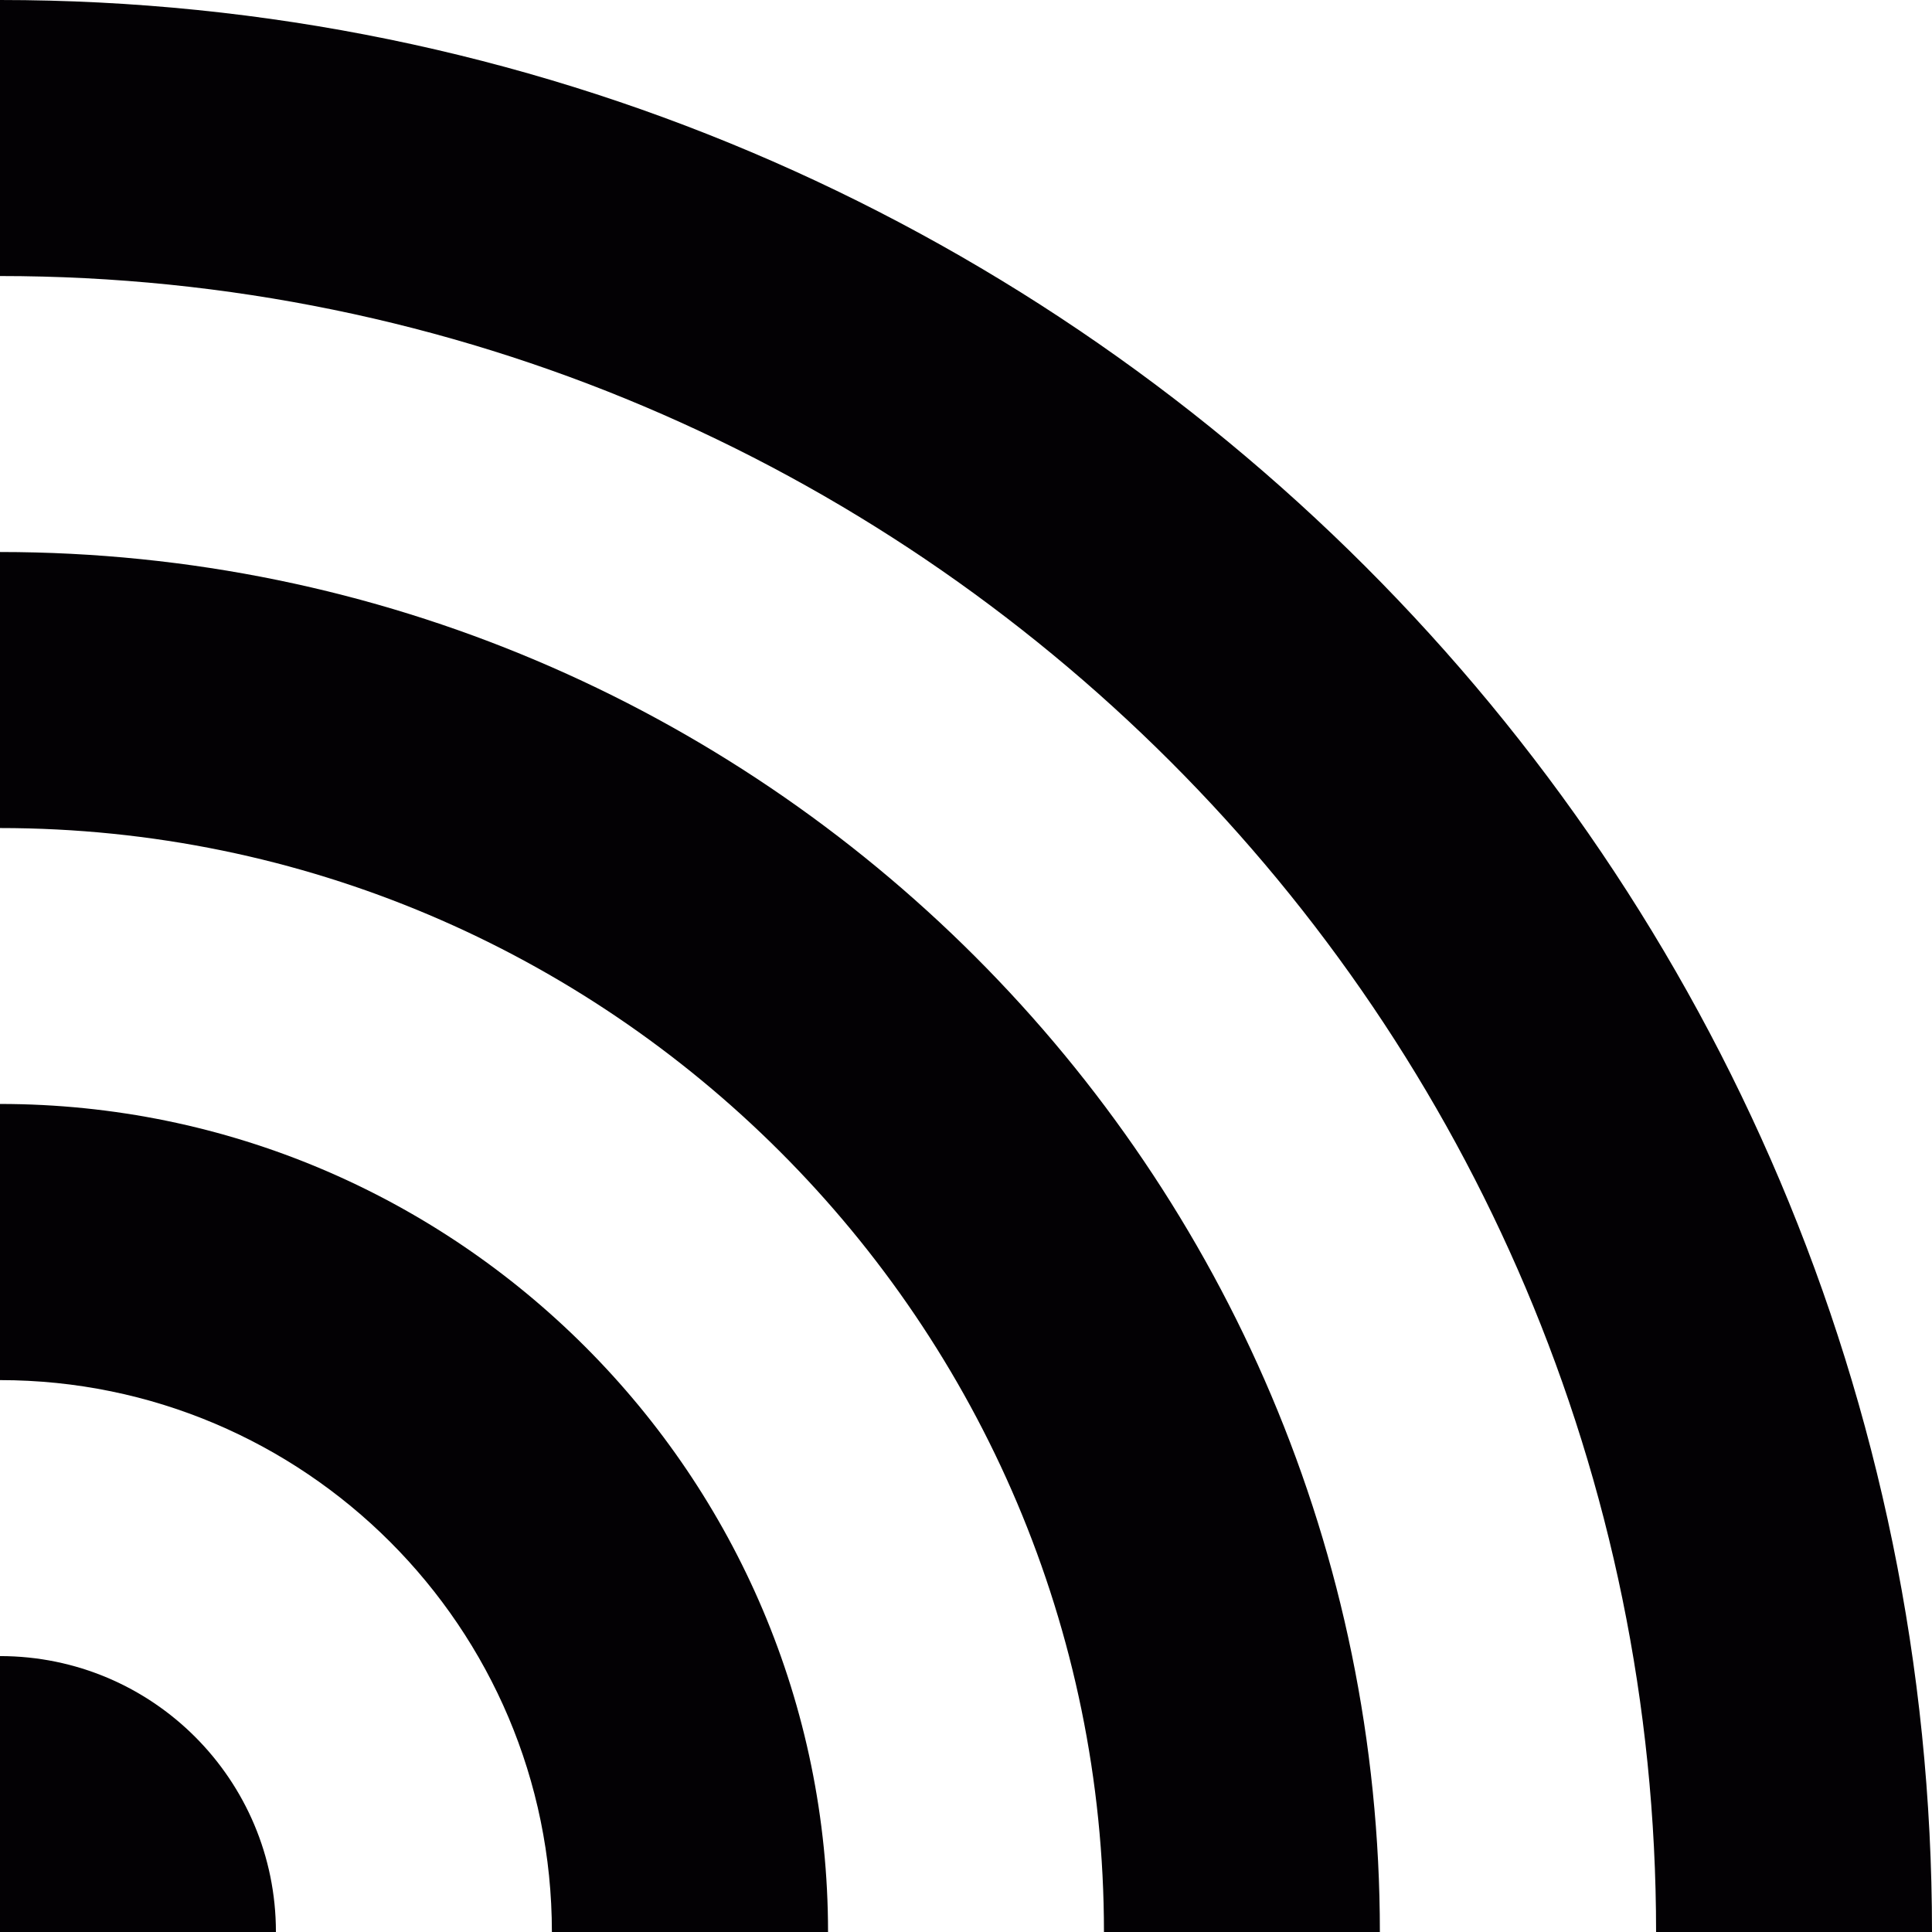
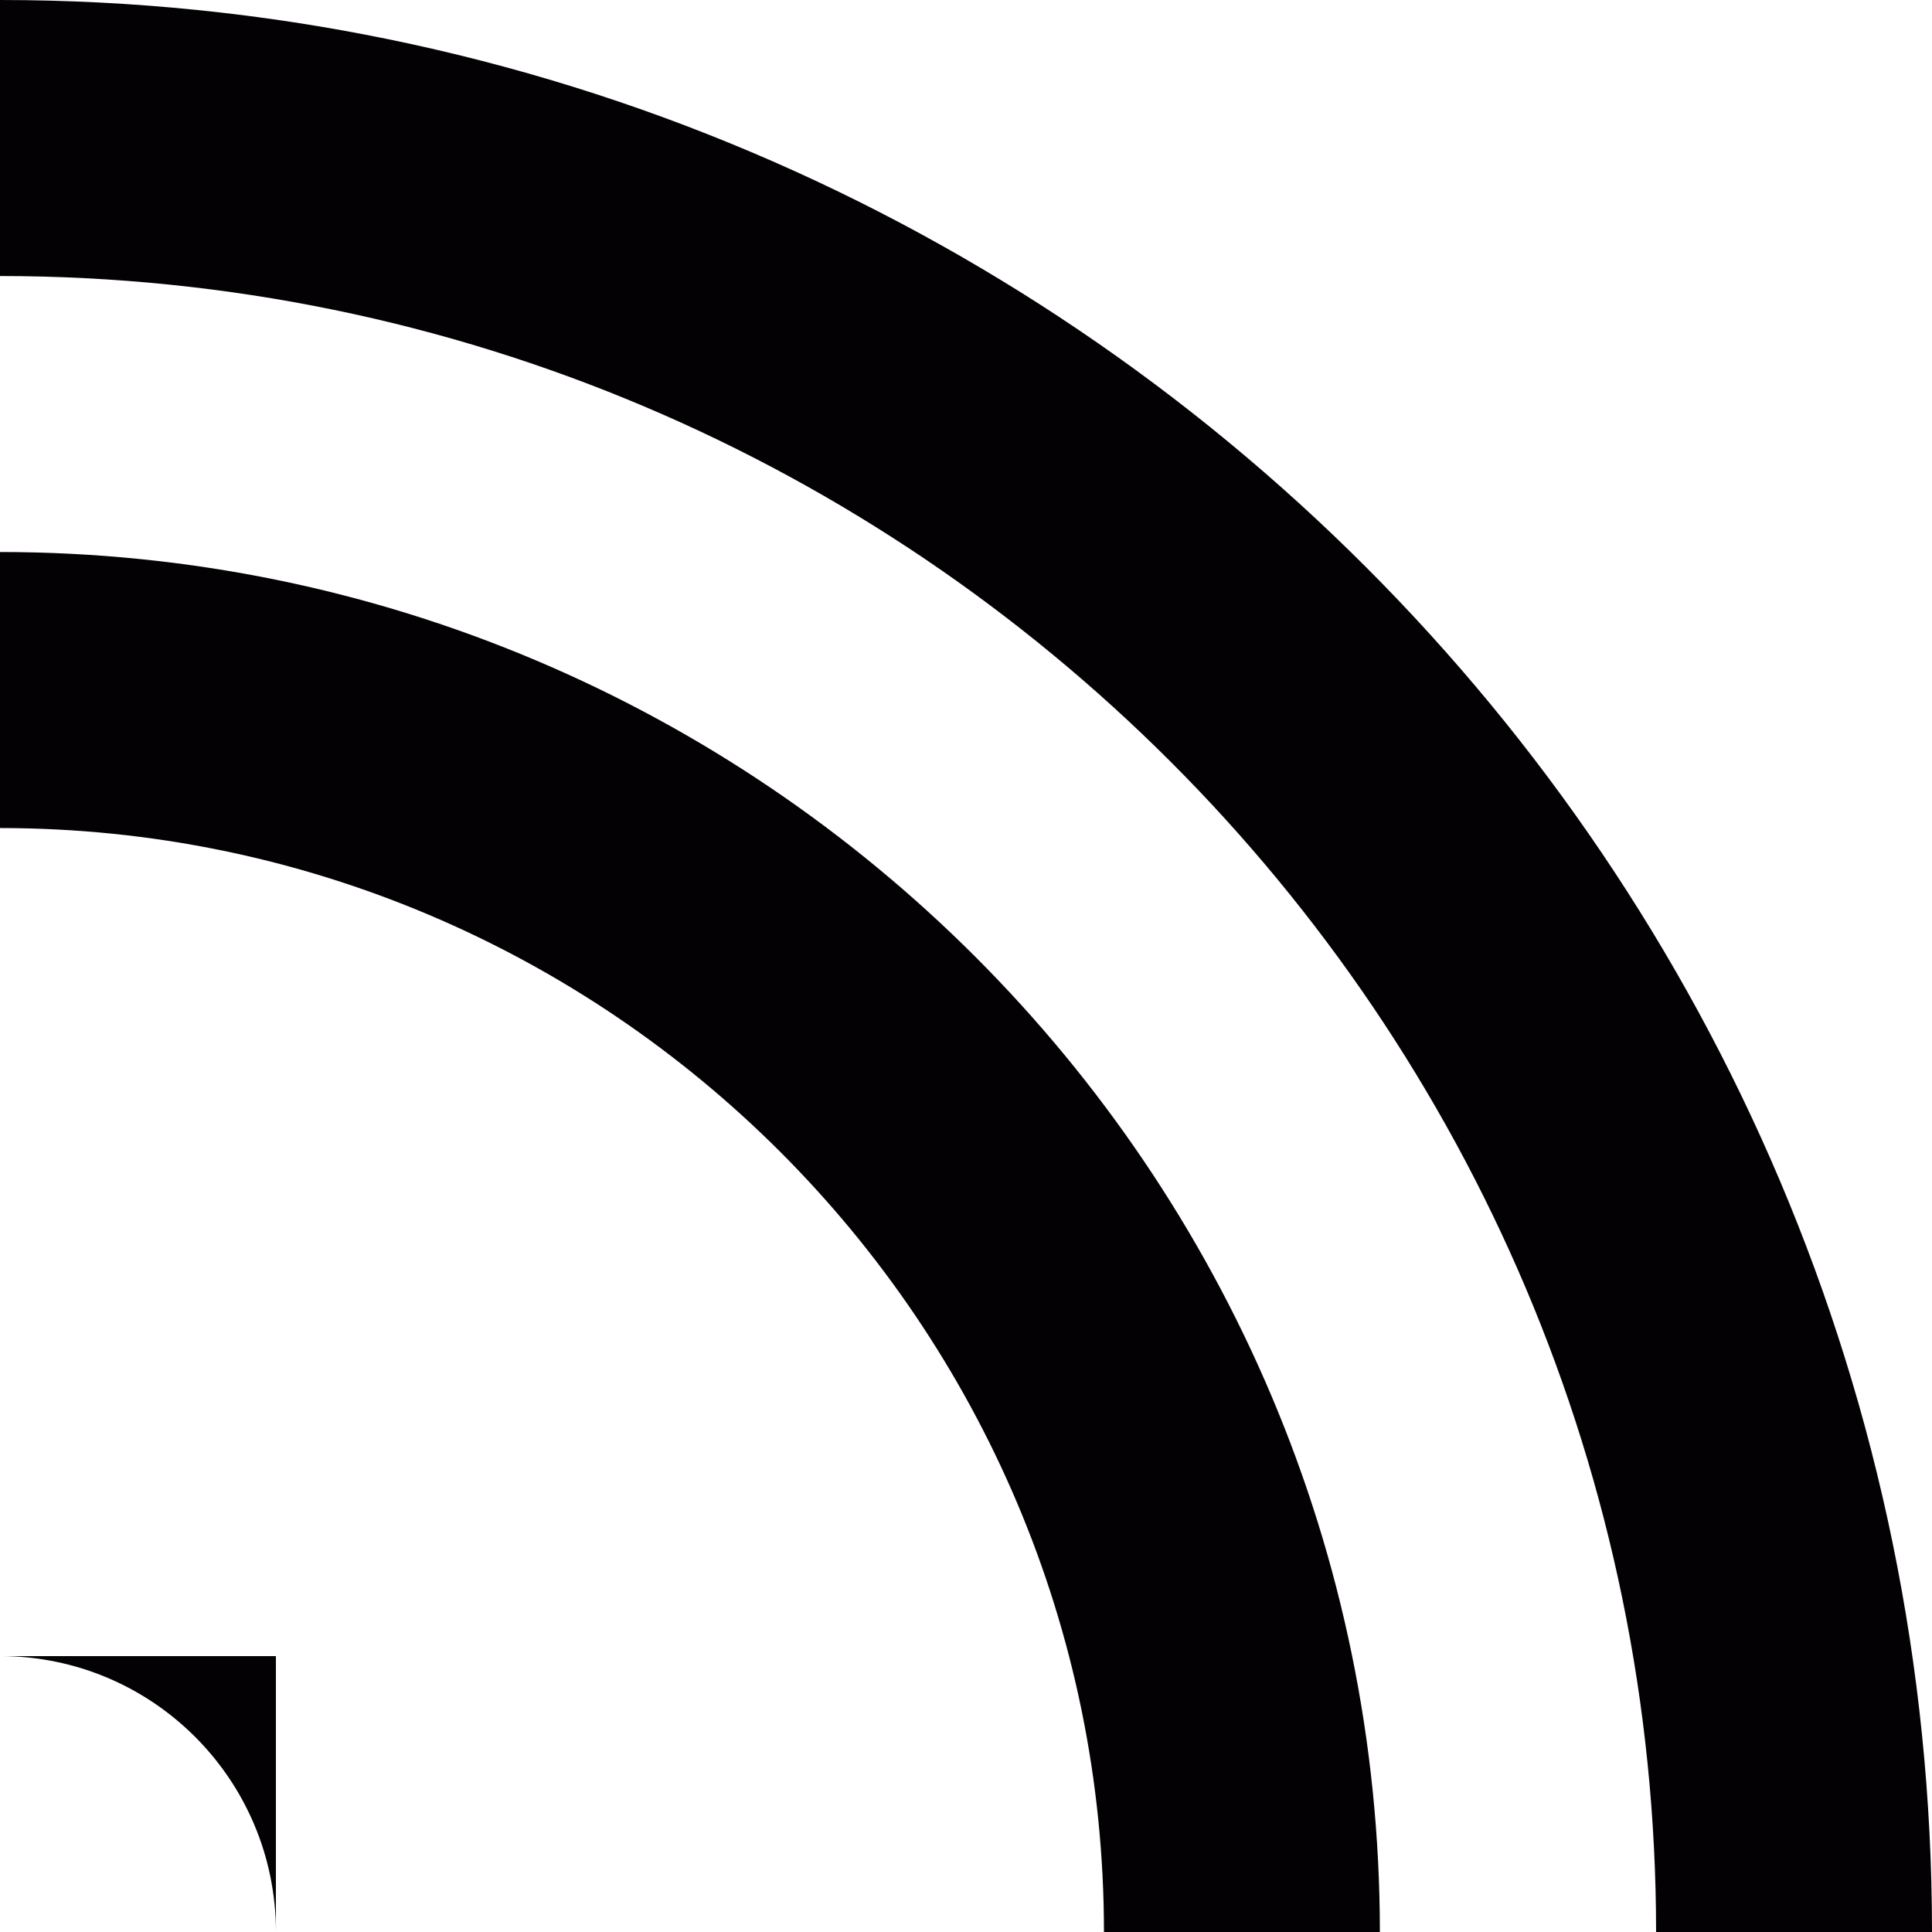
<svg xmlns="http://www.w3.org/2000/svg" height="800px" width="800px" version="1.1" id="Capa_1" viewBox="0 0 32 32" xml:space="preserve">
  <g>
    <g id="rss_x5F_alt">
      <g>
        <path style="fill:#030104;" d="M32,32h-4.57C27.43,16.875,15.125,4.572,0,4.572V0C17.641,0,32,14.355,32,32L32,32z" />
        <path style="fill:#030104;" d="M22.855,32h-4.57c0-10.082-8.207-18.285-18.285-18.285V9.143     C12.602,9.143,22.855,19.398,22.855,32L22.855,32z" />
-         <path style="fill:#030104;" d="M13.715,32H9.141c0-5.043-4.098-9.141-9.141-9.141v-4.574C7.562,18.285,13.715,24.438,13.715,32     L13.715,32z" />
-         <path style="fill:#030104;" d="M4.57,32c0-2.523-2.043-4.57-4.57-4.57V32H4.57z" />
+         <path style="fill:#030104;" d="M4.57,32c0-2.523-2.043-4.57-4.57-4.57H4.57z" />
      </g>
    </g>
  </g>
</svg>